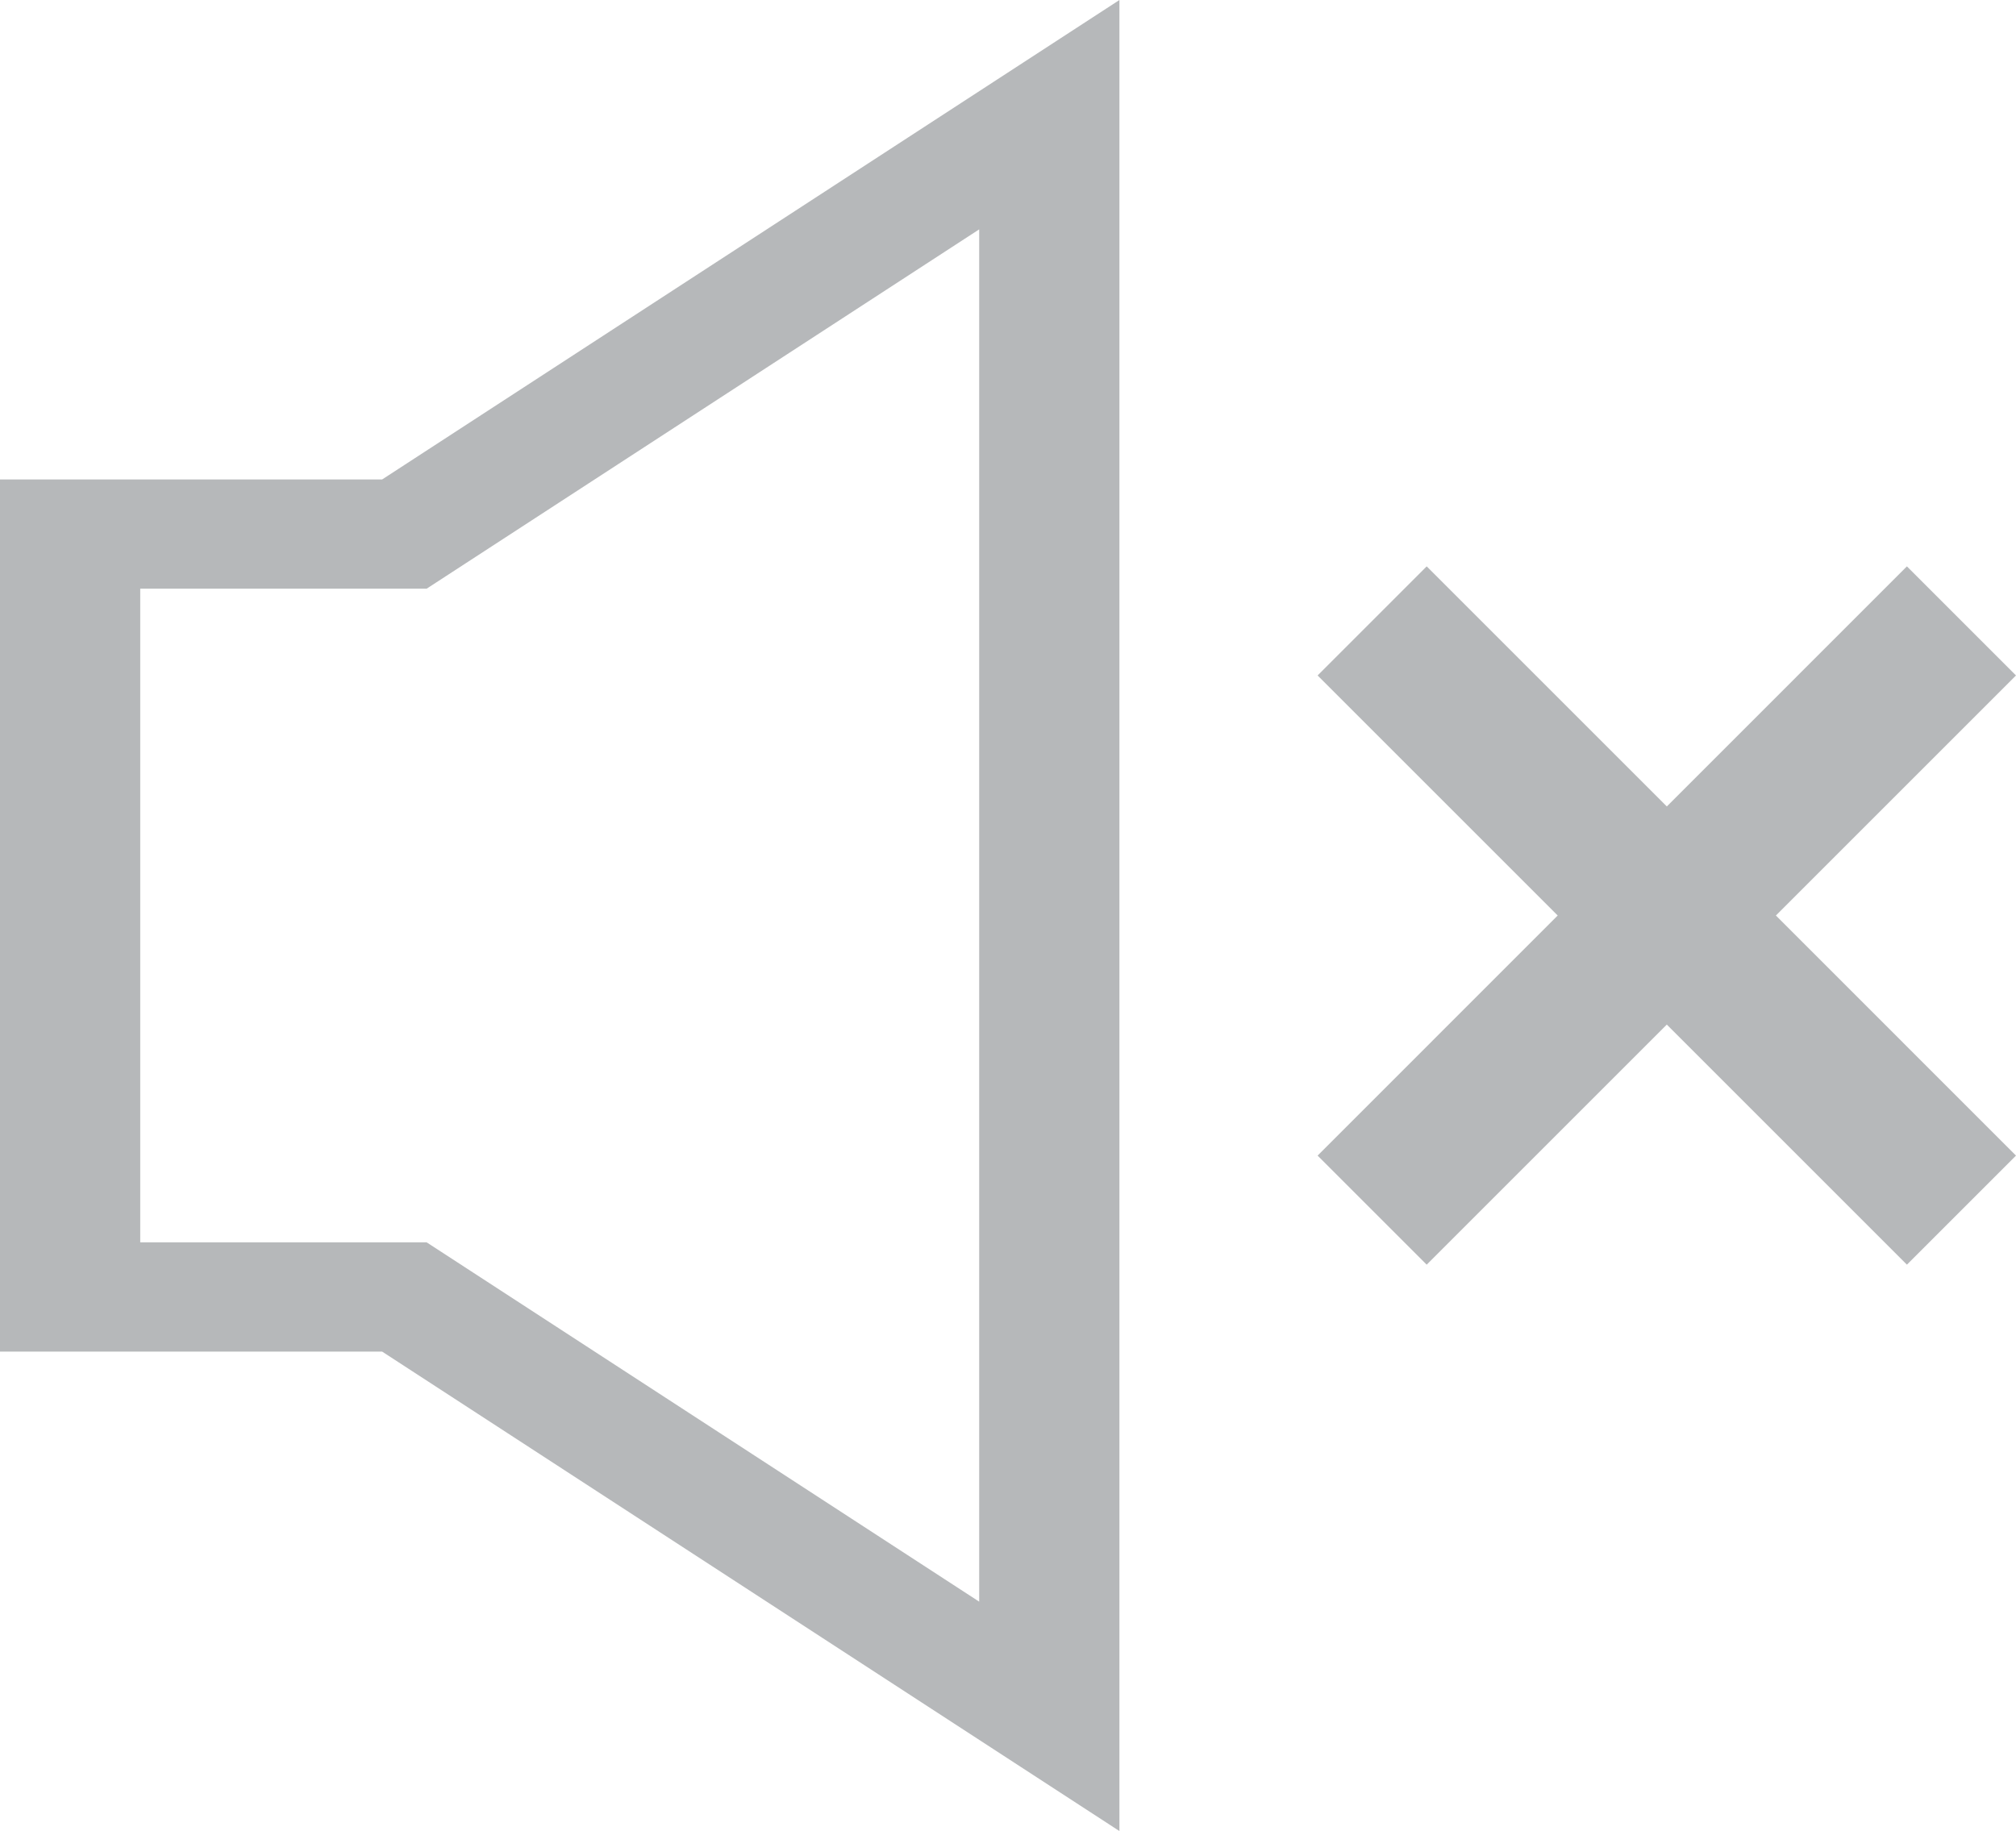
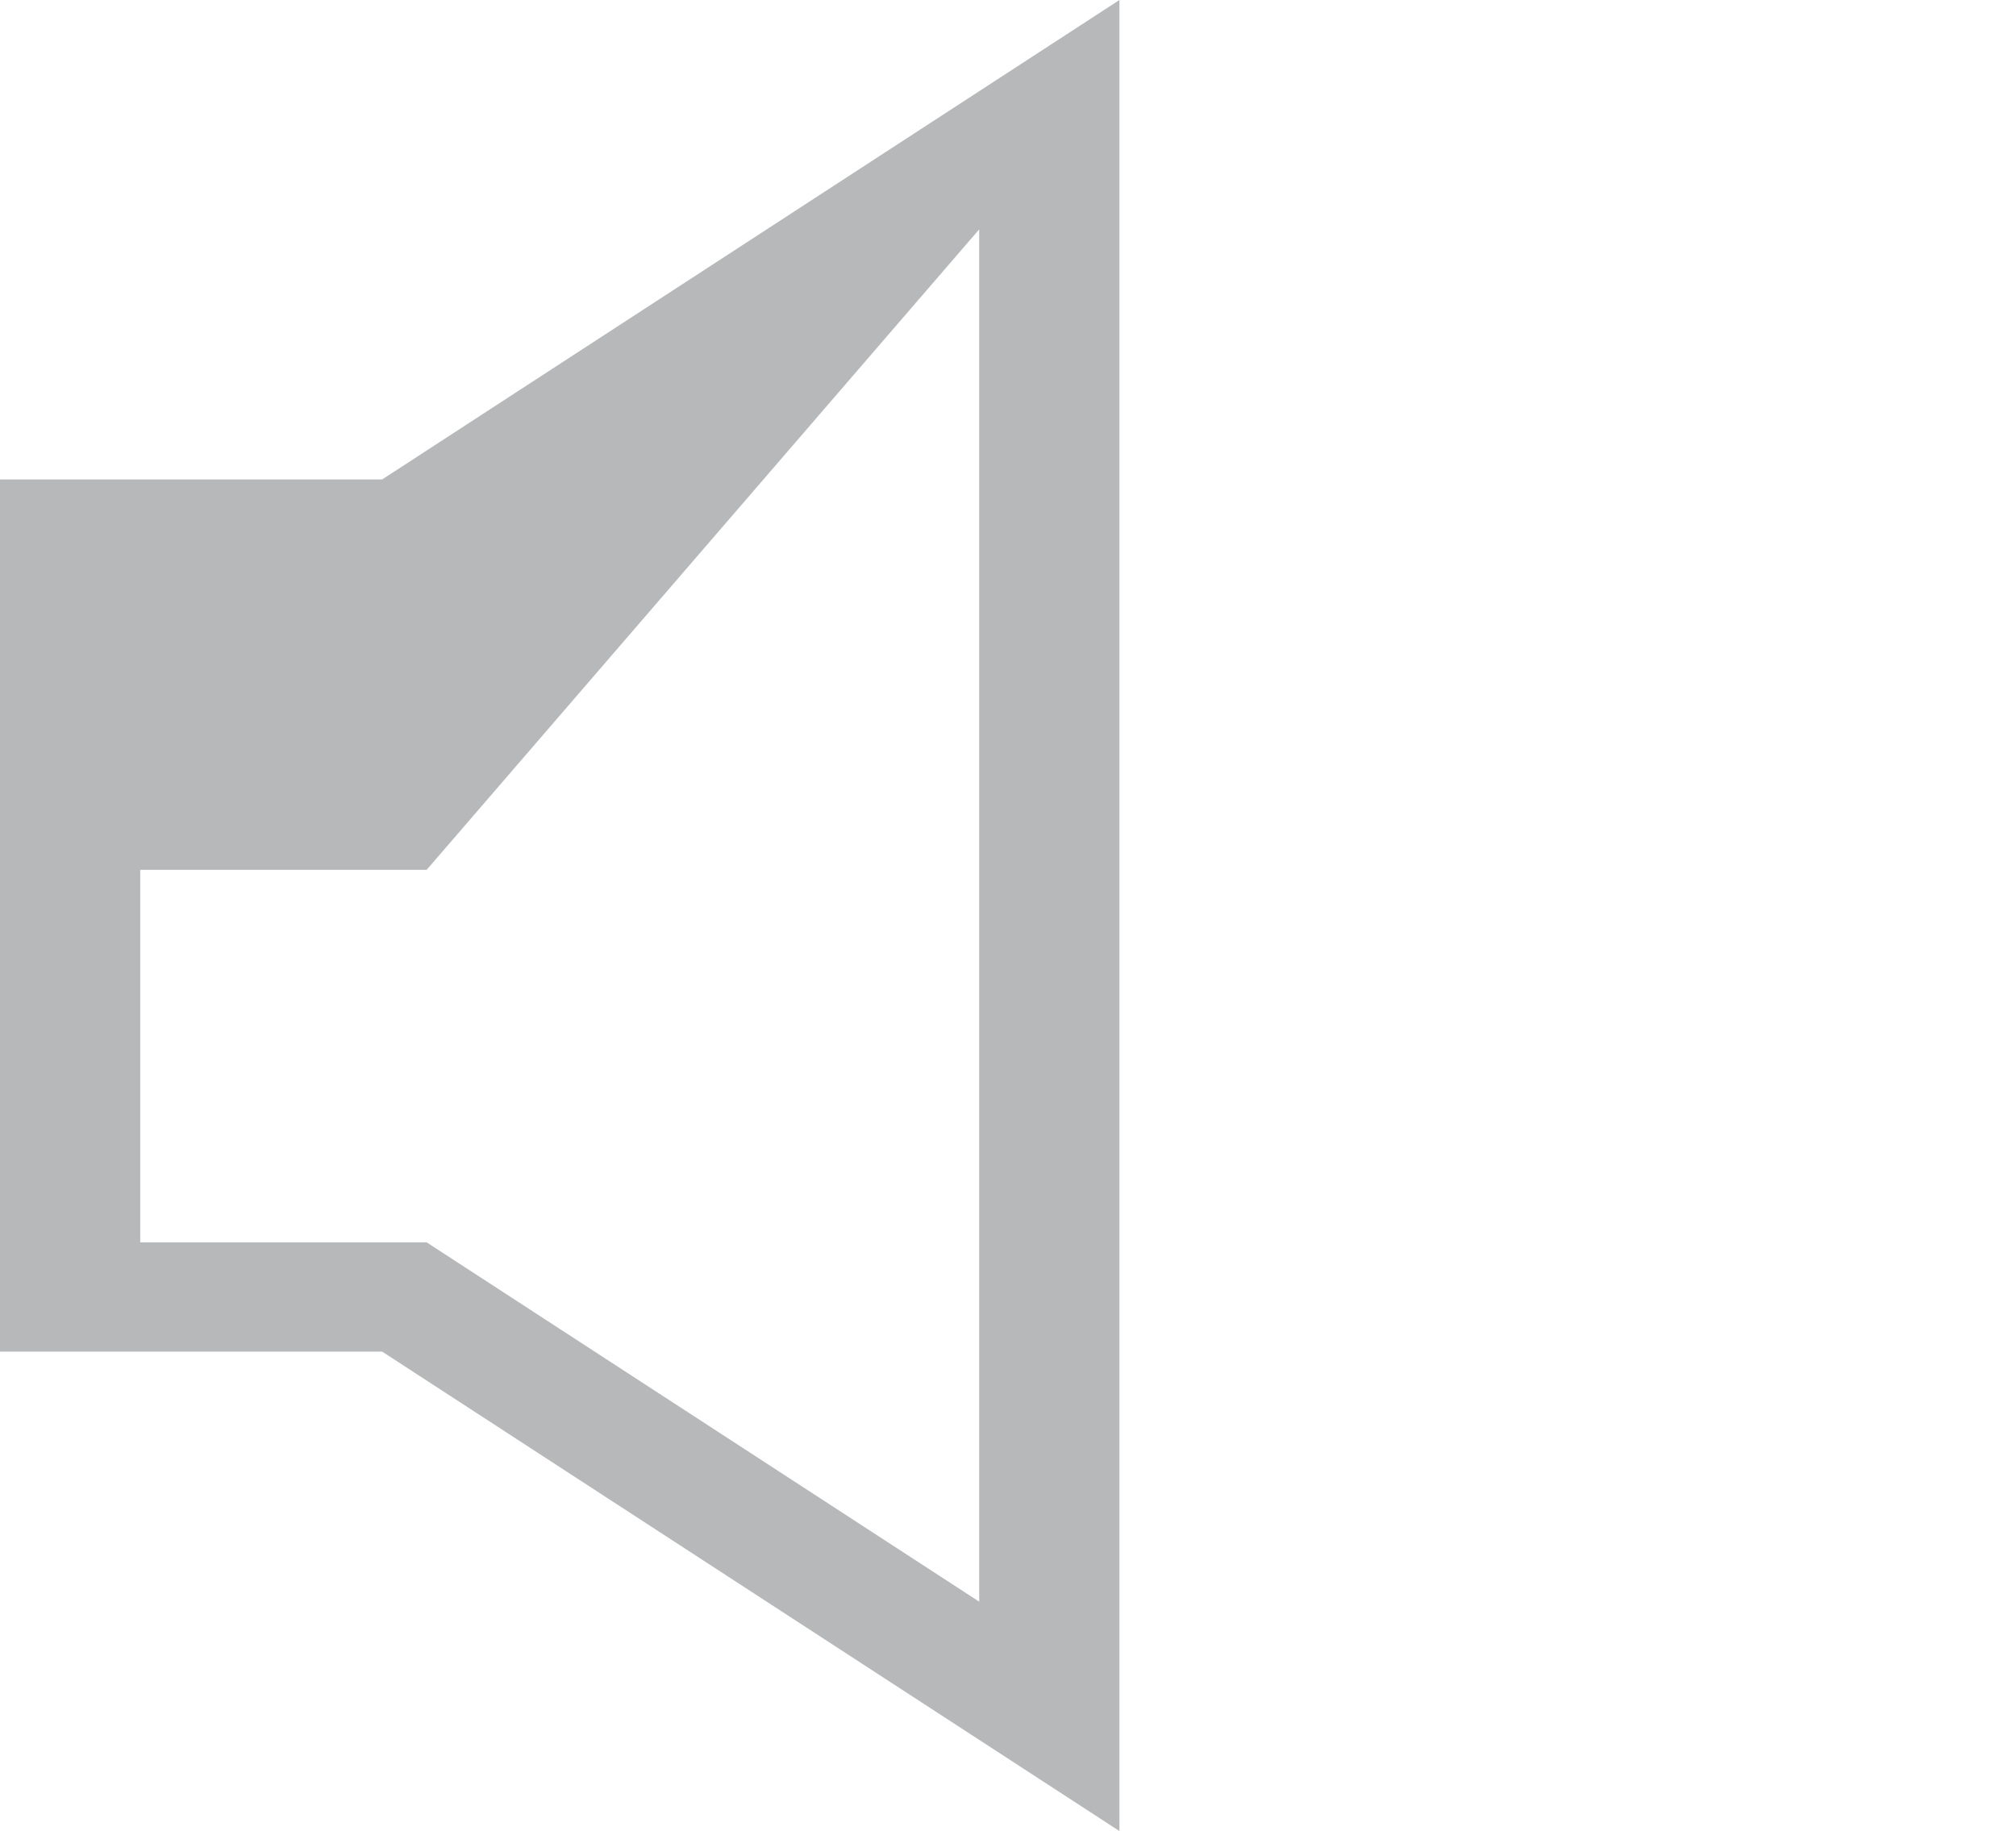
<svg xmlns="http://www.w3.org/2000/svg" version="1.1" id="Layer_1" x="0px" y="0px" viewBox="0 0 69.836 63.441" style="enable-background:new 0 0 69.836 63.441;" xml:space="preserve">
  <style type="text/css">
	.st0{fill:#B6B8BA;}
</style>
  <g>
-     <polygon class="st0" points="69.836,23.403 66.057,19.623 57.74,27.941 49.422,19.623 45.643,23.403 53.96,31.72 45.643,40.038    49.422,43.817 57.74,35.499 66.057,43.817 69.836,40.038 61.519,31.72  " />
-     <path class="st0" d="M13.239,16.611H0v8.611v12.997v8.611h13.239l25.539,16.611V0L13.239,16.611z M33.92,55.493L14.78,43.044H4.858   v-6.453V26.85v-6.454h9.922L33.92,7.947V55.493z" />
+     <path class="st0" d="M13.239,16.611H0v8.611v12.997v8.611h13.239l25.539,16.611V0L13.239,16.611z M33.92,55.493L14.78,43.044H4.858   v-6.453v-6.454h9.922L33.92,7.947V55.493z" />
  </g>
</svg>